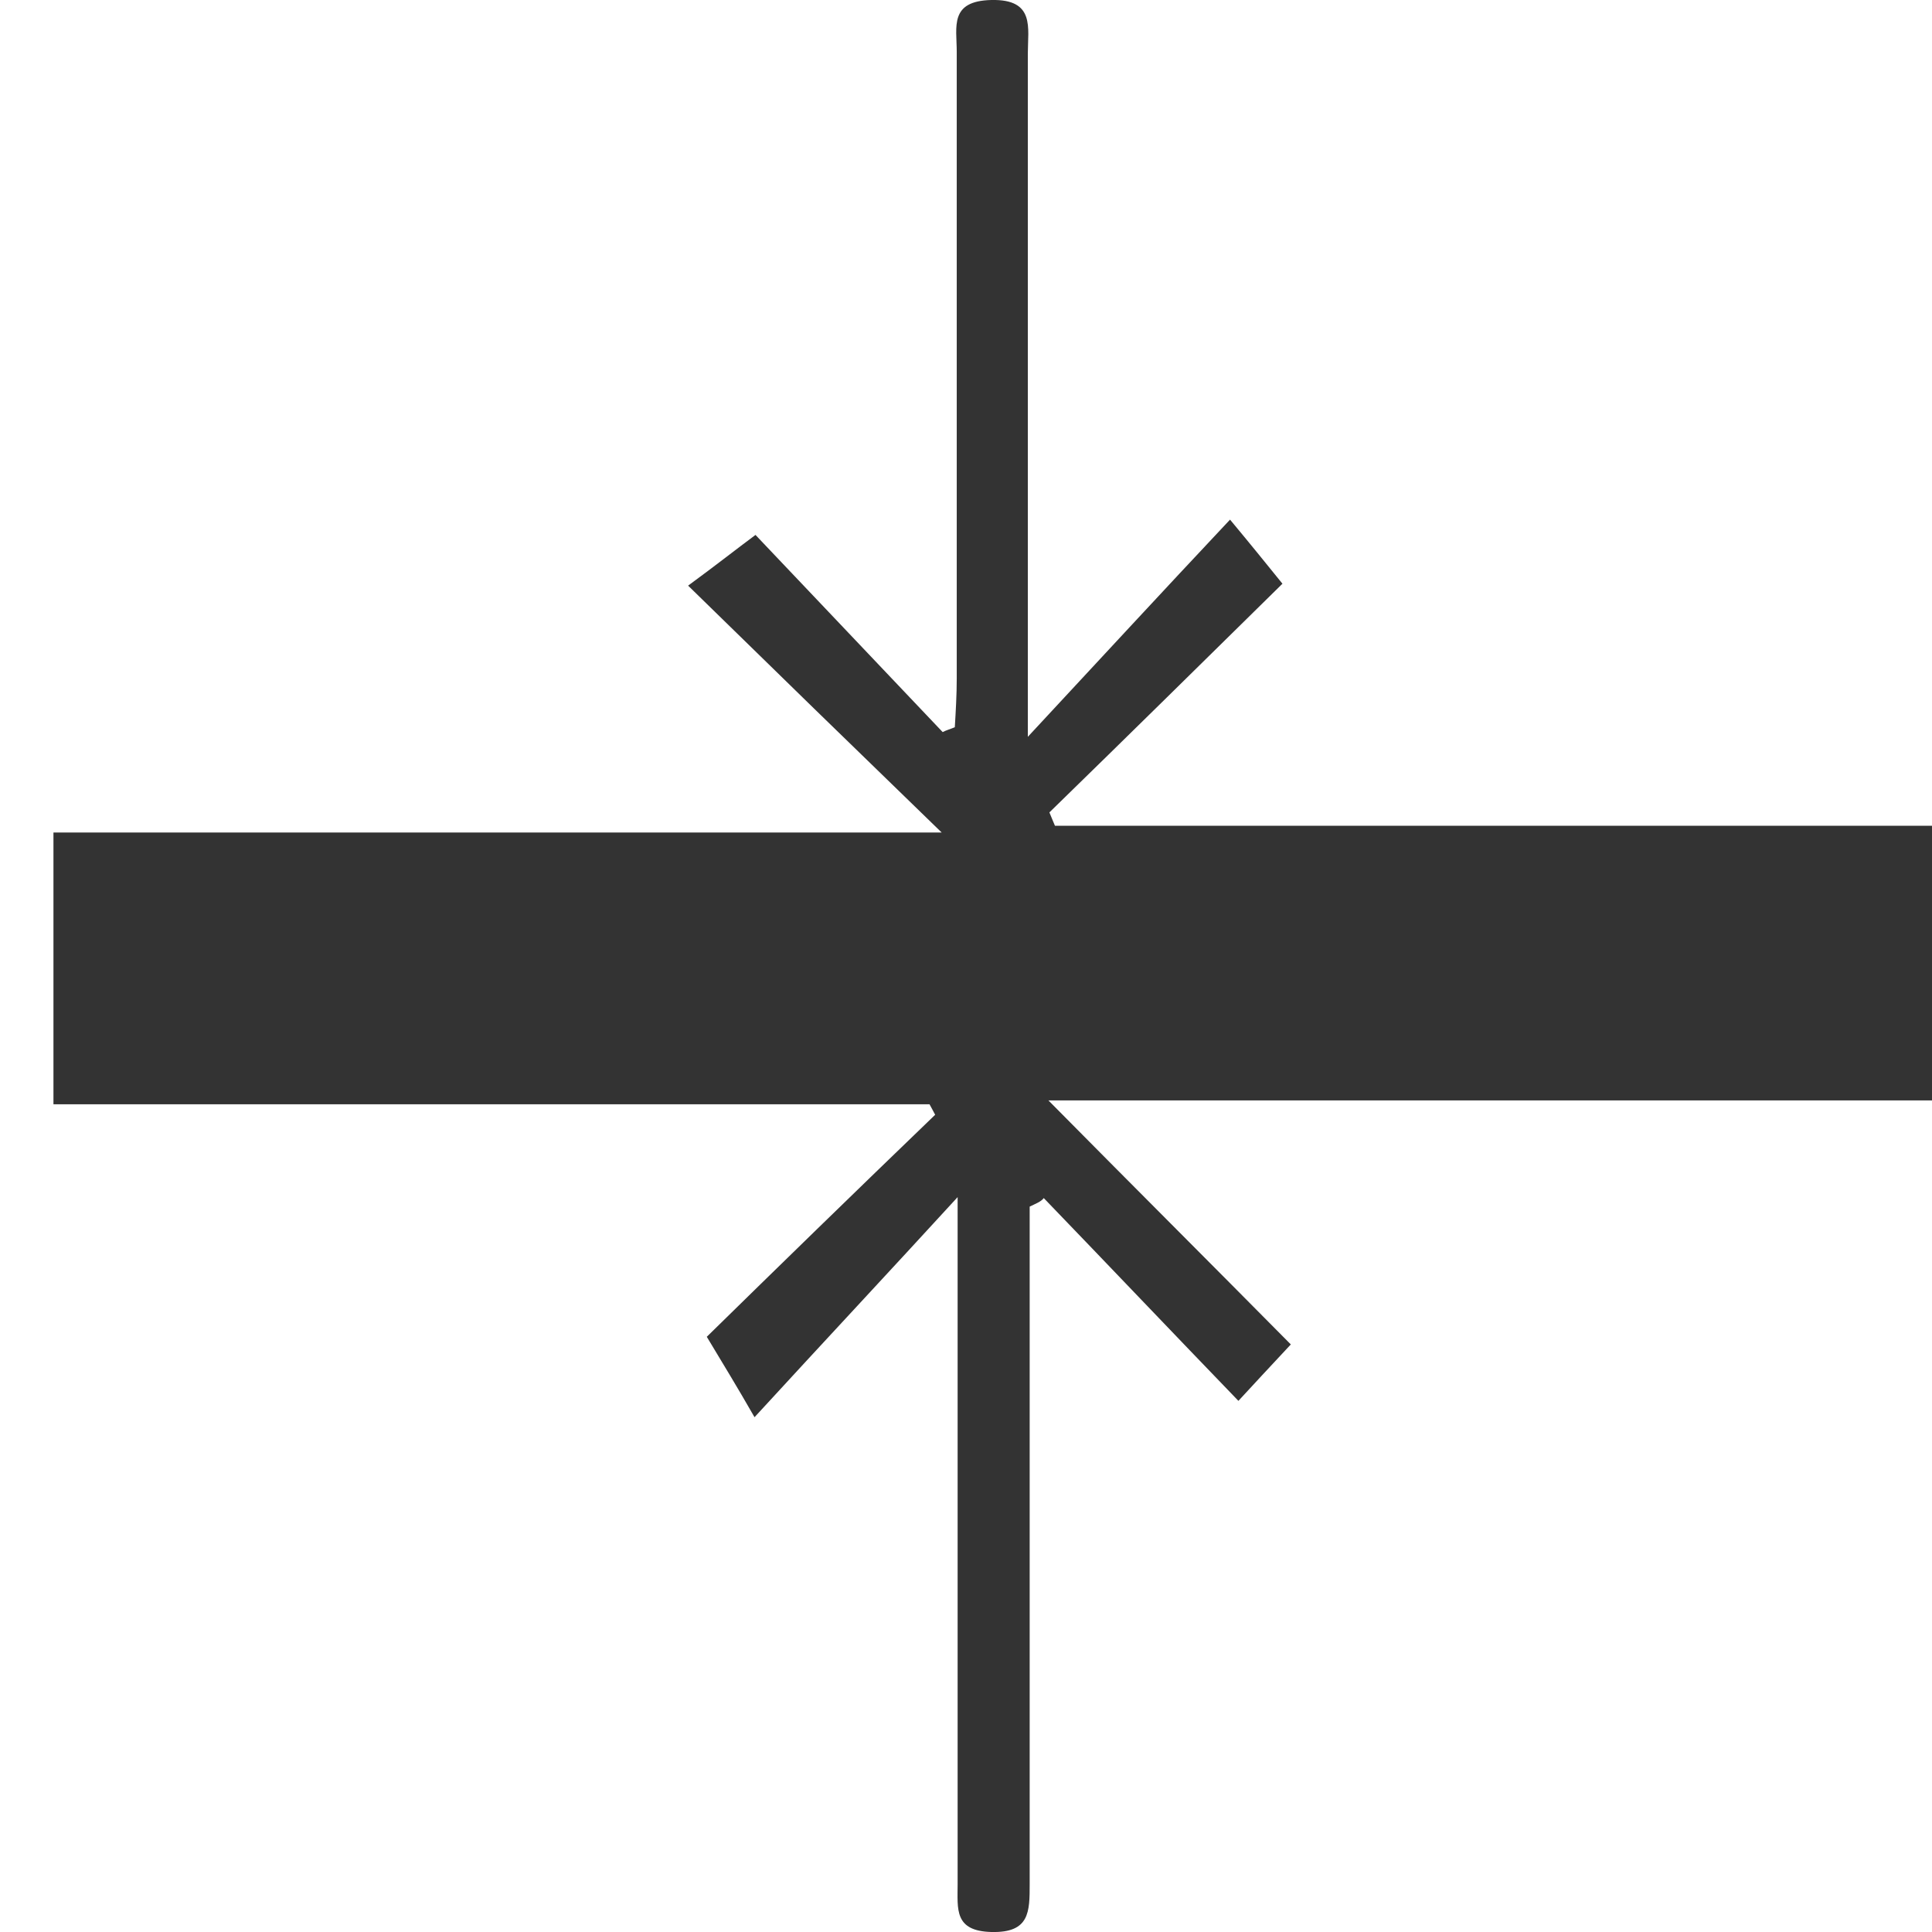
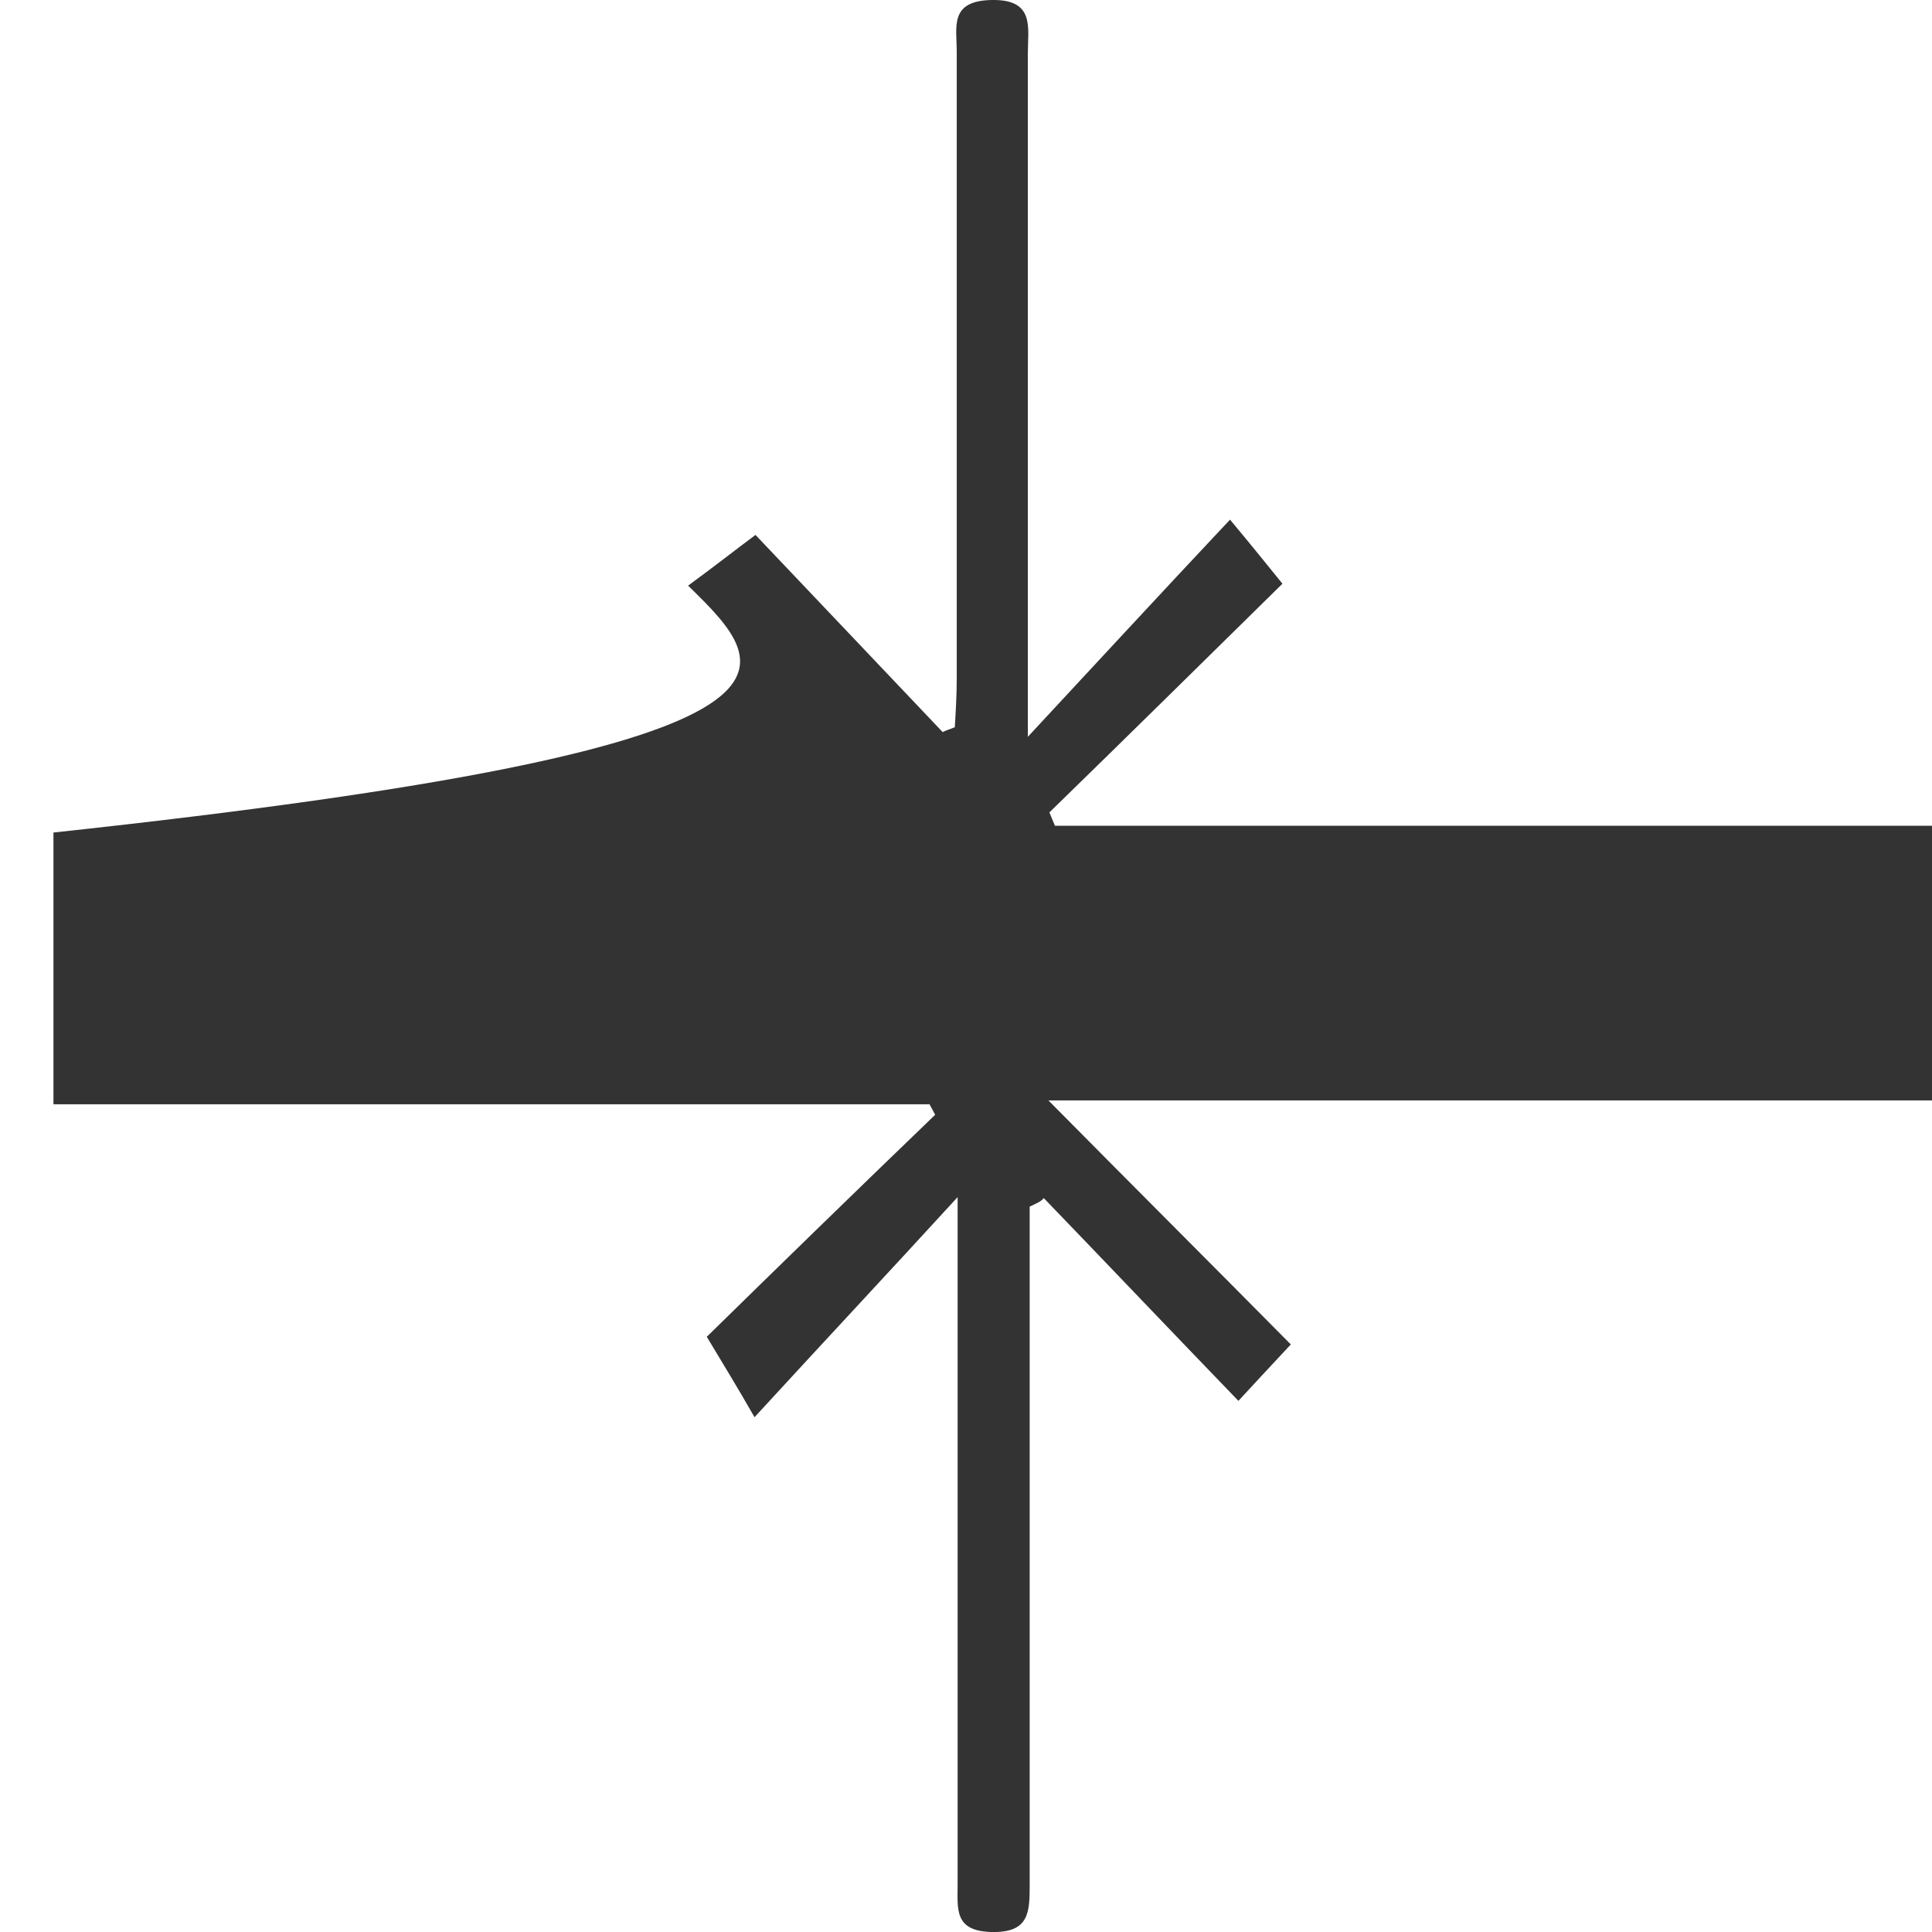
<svg xmlns="http://www.w3.org/2000/svg" width="24" height="24" viewBox="0 0 24 24" fill="none">
-   <path d="M12.791 14.989C12.791 15.215 12.791 15.441 12.791 15.679C12.791 18.258 12.791 20.826 12.791 23.405C12.791 23.75 12.791 24.012 12.315 24C11.85 23.988 11.896 23.714 11.896 23.405C11.896 20.814 11.896 18.211 11.896 15.62C11.896 15.405 11.896 15.203 11.896 14.871C11.036 15.81 10.257 16.642 9.373 17.605C9.141 17.2 9.001 16.975 8.78 16.606C9.641 15.762 10.629 14.799 11.617 13.848C11.594 13.801 11.571 13.765 11.547 13.718C7.931 13.718 4.327 13.718 0.664 13.718C0.664 12.576 0.664 11.507 0.664 10.342C4.304 10.342 7.931 10.342 11.698 10.342C10.594 9.272 9.617 8.321 8.548 7.275C8.92 7.002 9.129 6.835 9.385 6.645C10.129 7.429 10.919 8.262 11.71 9.094C11.757 9.07 11.803 9.058 11.861 9.034C11.873 8.832 11.885 8.63 11.885 8.428C11.885 5.837 11.885 3.233 11.885 0.642C11.885 0.333 11.791 0.012 12.315 0C12.861 -0.012 12.768 0.345 12.768 0.666C12.768 3.245 12.768 5.813 12.768 8.392C12.768 8.594 12.768 8.808 12.768 9.153C13.652 8.202 14.431 7.358 15.28 6.455C15.547 6.776 15.71 6.978 15.931 7.251C14.989 8.178 14.012 9.141 13.036 10.092C13.059 10.152 13.082 10.199 13.105 10.258C16.721 10.258 20.337 10.258 24 10.258C24 11.423 24 12.505 24 13.67C20.372 13.67 16.745 13.67 13.024 13.67C14.07 14.728 15.036 15.691 16.035 16.701C15.756 16.998 15.582 17.189 15.384 17.402C14.559 16.547 13.768 15.715 12.966 14.883C12.931 14.93 12.861 14.954 12.791 14.989Z" fill="#333333" />
+   <path d="M12.791 14.989C12.791 15.215 12.791 15.441 12.791 15.679C12.791 18.258 12.791 20.826 12.791 23.405C12.791 23.75 12.791 24.012 12.315 24C11.85 23.988 11.896 23.714 11.896 23.405C11.896 20.814 11.896 18.211 11.896 15.62C11.896 15.405 11.896 15.203 11.896 14.871C11.036 15.81 10.257 16.642 9.373 17.605C9.141 17.2 9.001 16.975 8.78 16.606C9.641 15.762 10.629 14.799 11.617 13.848C11.594 13.801 11.571 13.765 11.547 13.718C7.931 13.718 4.327 13.718 0.664 13.718C0.664 12.576 0.664 11.507 0.664 10.342C10.594 9.272 9.617 8.321 8.548 7.275C8.92 7.002 9.129 6.835 9.385 6.645C10.129 7.429 10.919 8.262 11.71 9.094C11.757 9.07 11.803 9.058 11.861 9.034C11.873 8.832 11.885 8.63 11.885 8.428C11.885 5.837 11.885 3.233 11.885 0.642C11.885 0.333 11.791 0.012 12.315 0C12.861 -0.012 12.768 0.345 12.768 0.666C12.768 3.245 12.768 5.813 12.768 8.392C12.768 8.594 12.768 8.808 12.768 9.153C13.652 8.202 14.431 7.358 15.28 6.455C15.547 6.776 15.71 6.978 15.931 7.251C14.989 8.178 14.012 9.141 13.036 10.092C13.059 10.152 13.082 10.199 13.105 10.258C16.721 10.258 20.337 10.258 24 10.258C24 11.423 24 12.505 24 13.67C20.372 13.67 16.745 13.67 13.024 13.67C14.07 14.728 15.036 15.691 16.035 16.701C15.756 16.998 15.582 17.189 15.384 17.402C14.559 16.547 13.768 15.715 12.966 14.883C12.931 14.93 12.861 14.954 12.791 14.989Z" fill="#333333" />
</svg>